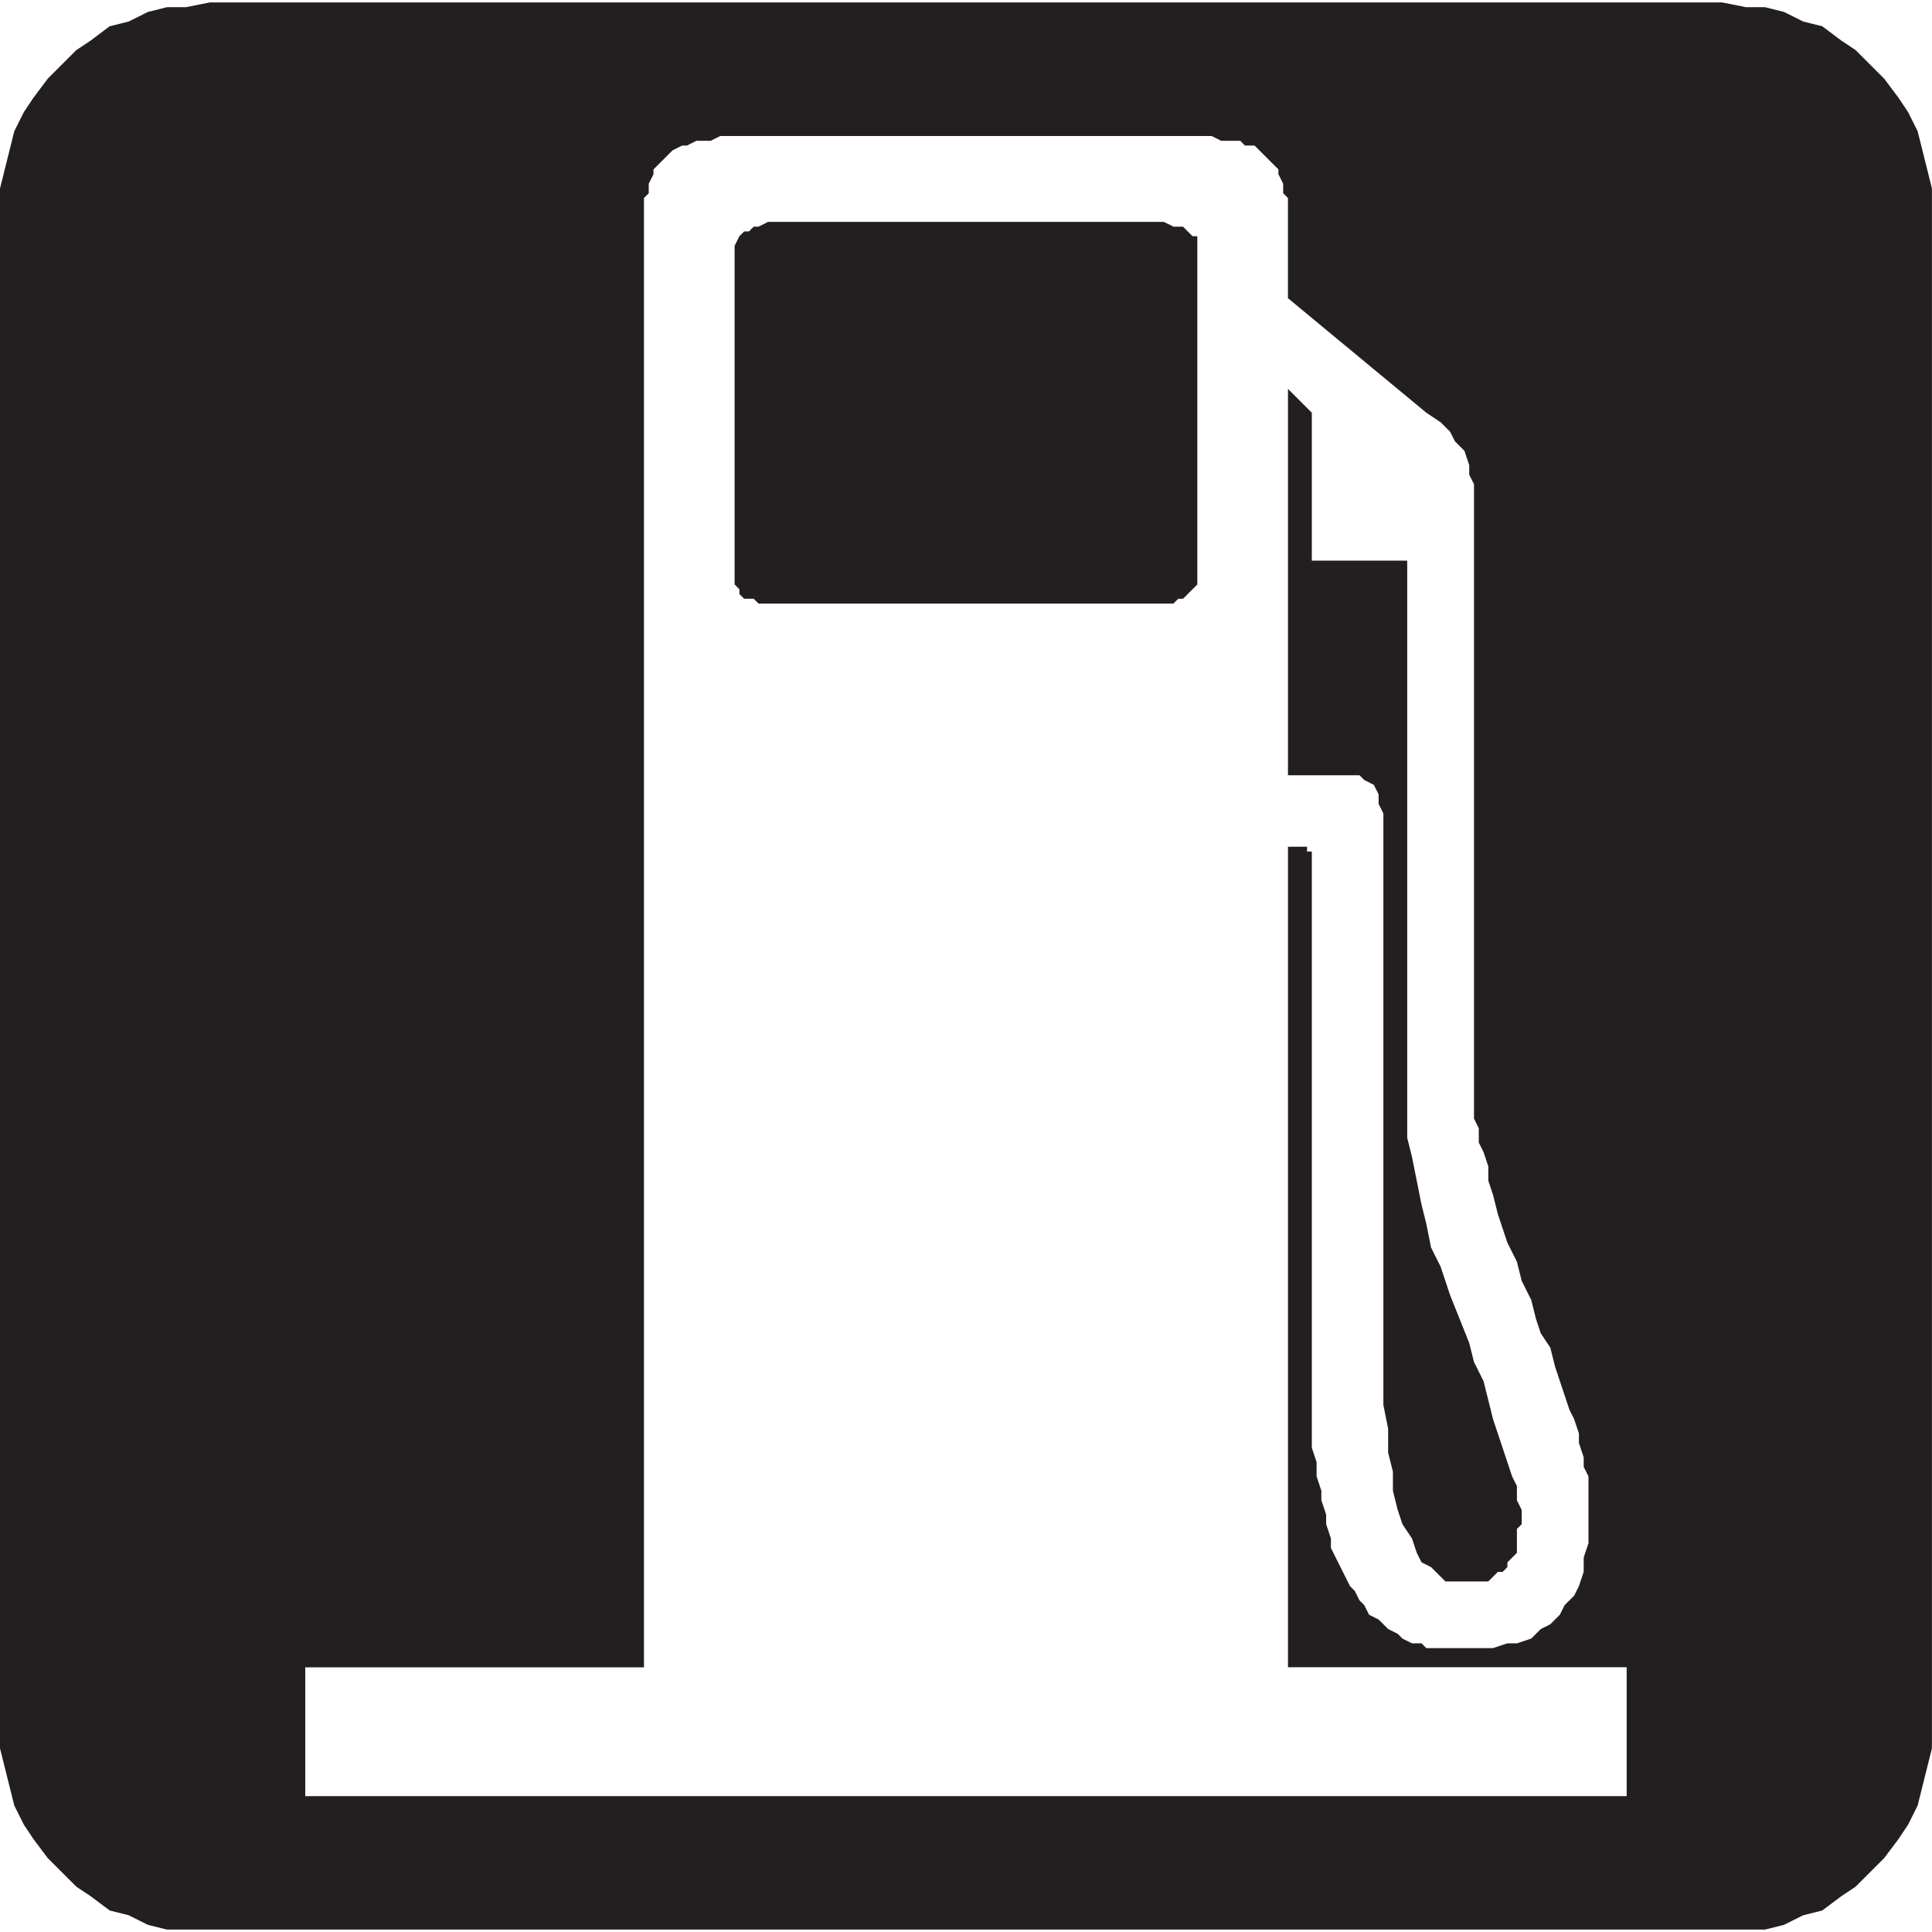
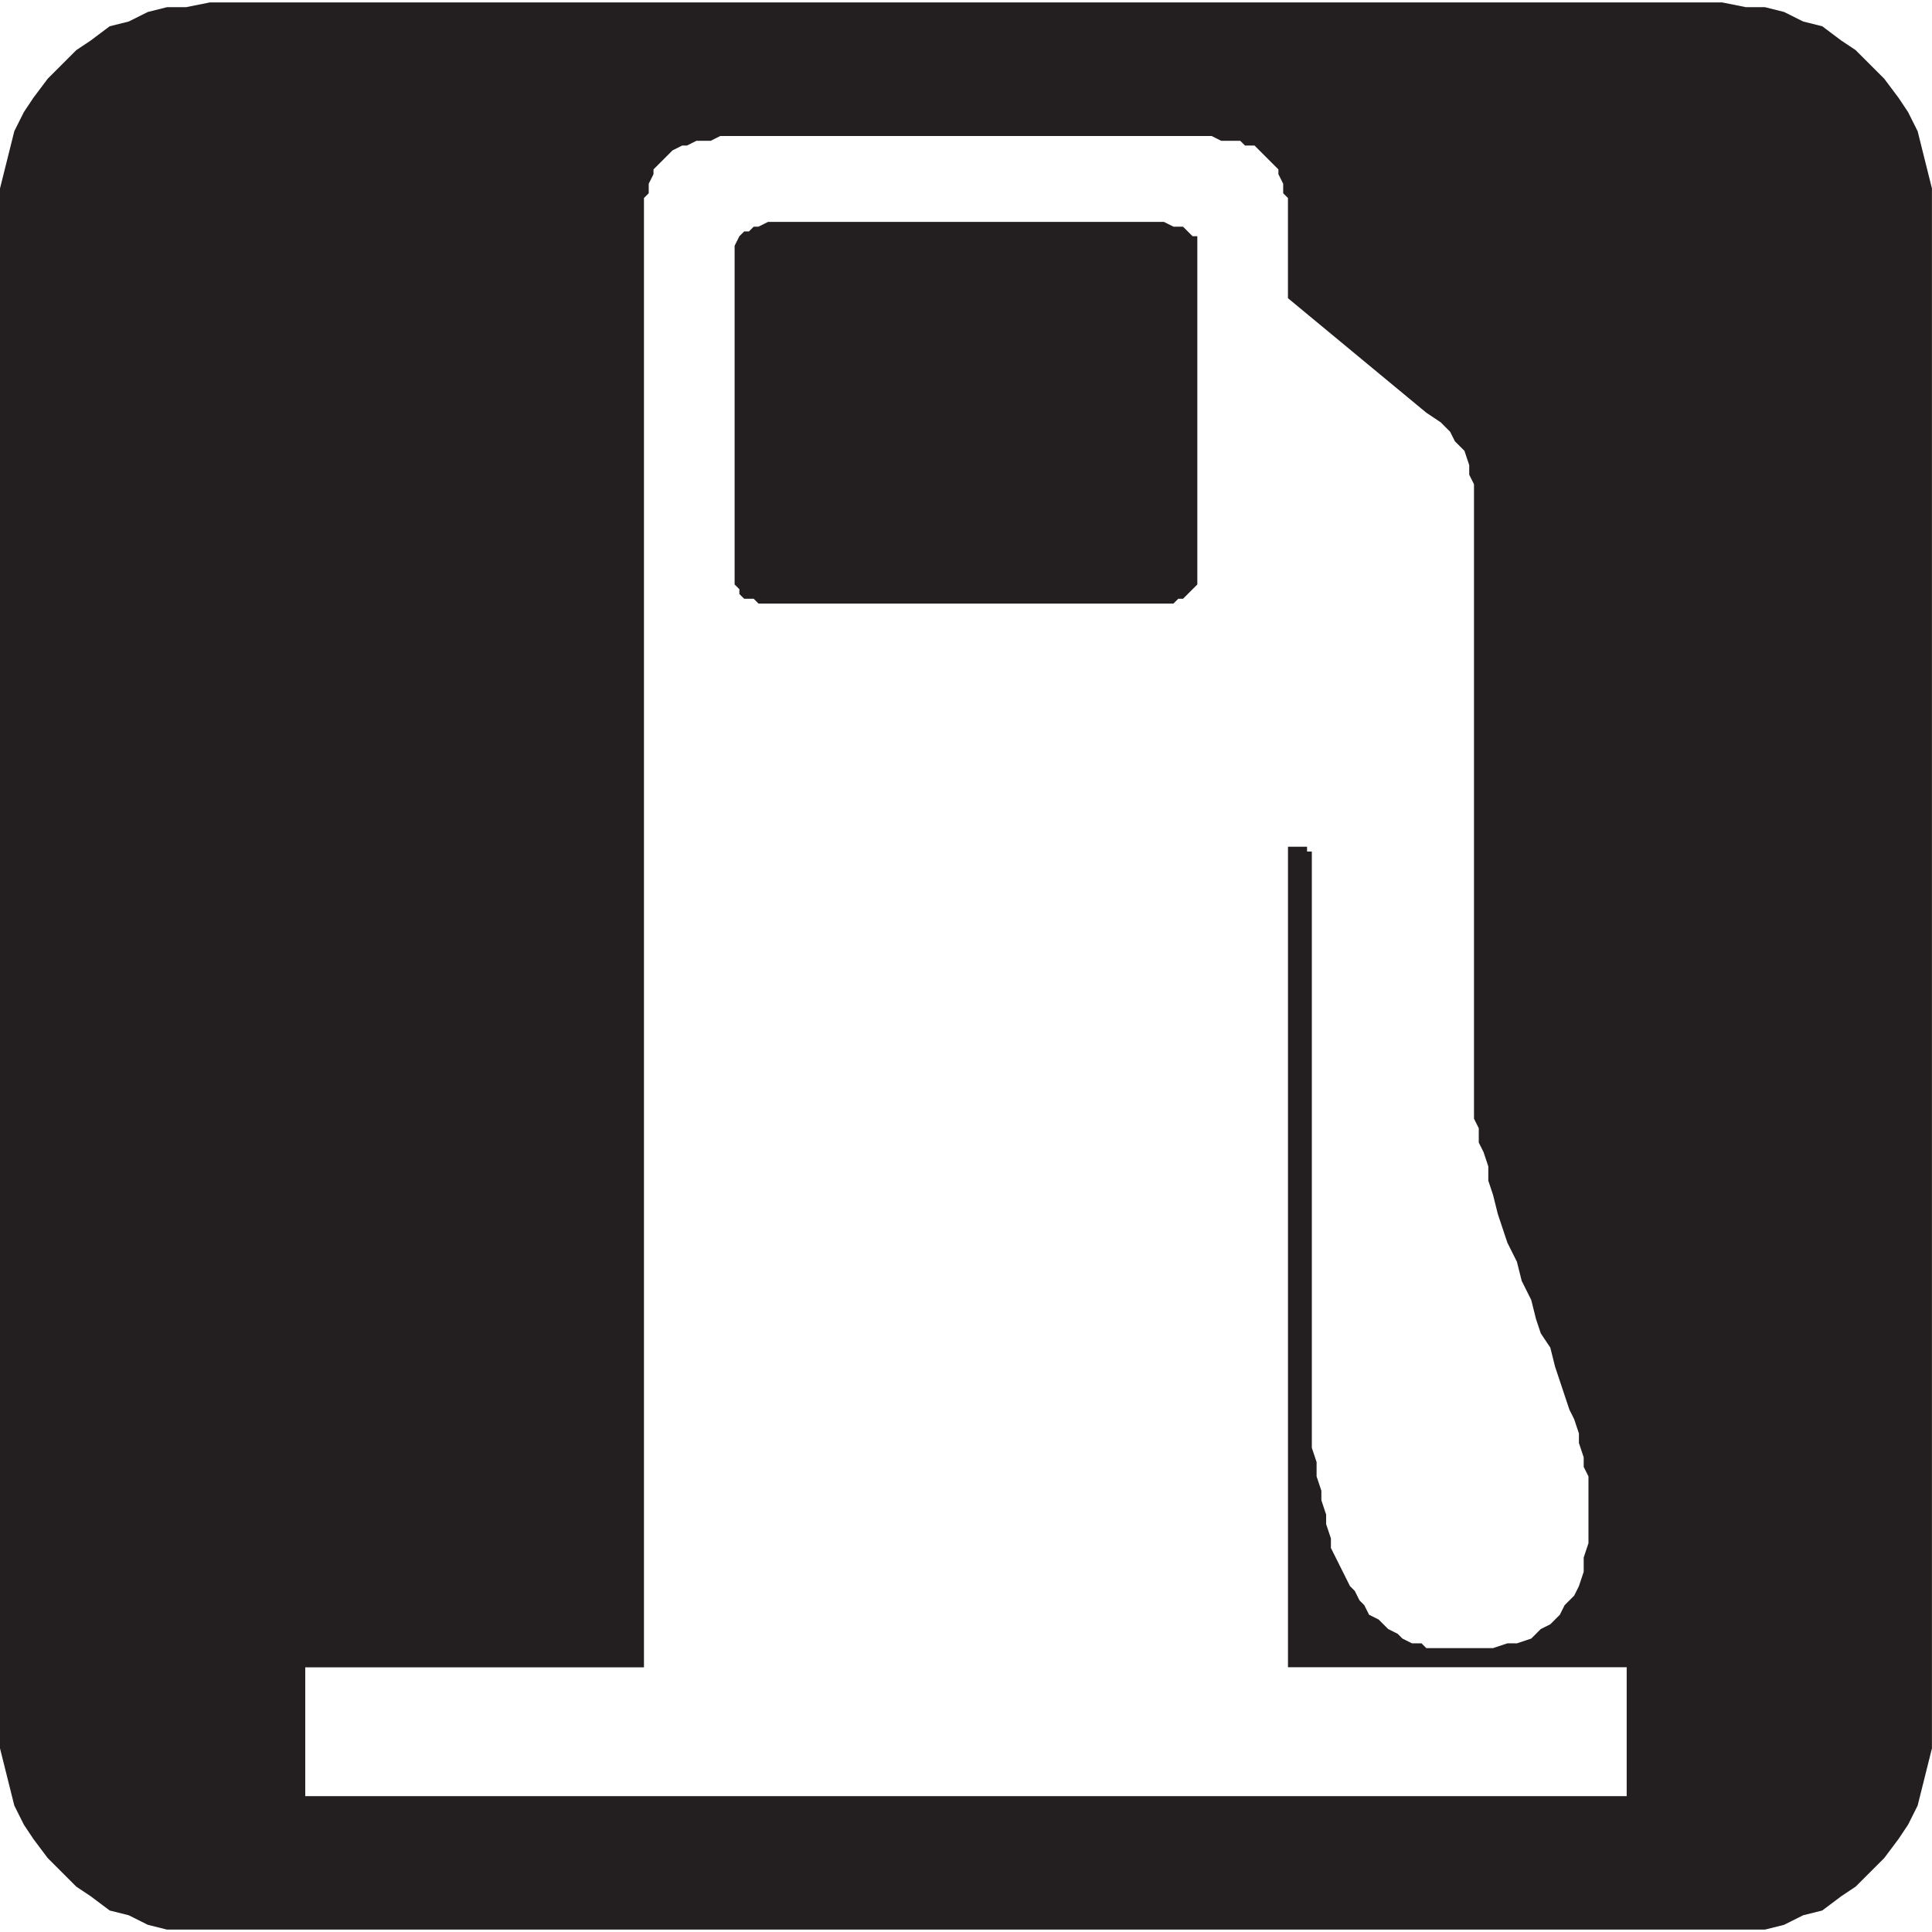
<svg xmlns="http://www.w3.org/2000/svg" xmlns:ns1="http://www.inkscape.org/namespaces/inkscape" xmlns:ns2="http://sodipodi.sourceforge.net/DTD/sodipodi-0.dtd" width="64" height="64" id="svg21407" version="1.1" ns1:version="0.48.1 " ns2:docname="trailersanitarystation.svg">
  <defs id="defs21409" />
  <ns2:namedview id="base" pagecolor="#ffffff" bordercolor="#666666" borderopacity="1.0" ns1:pageopacity="0.0" ns1:pageshadow="2" ns1:zoom="2.11" ns1:cx="32" ns1:cy="32" ns1:document-units="px" ns1:current-layer="layer1" showgrid="false" borderlayer="true" ns1:window-width="652" ns1:window-height="605" ns1:window-x="766" ns1:window-y="43" ns1:window-maximized="0" />
  <g ns1:label="Layer 1" ns1:groupmode="layer" id="layer1" transform="translate(0,-988.362)">
-     <path ns1:connector-curvature="0" id="path3417" style="fill:#231f20;fill-opacity:1;fill-rule:evenodd;stroke:none" d="m 0,995.394 0,-0.79 0.158,-0.632 0.158,-0.632 0.158,-0.632 0.316,-0.632 0.316,-0.474 0.474,-0.632 0.948,-0.948 0.474,-0.316 0.632,-0.474 0.632,-0.158 0.632,-0.316 0.632,-0.158 0.632,0 0.79,-0.158 50.094,0 0.79,0.158 0.632,0 0.632,0.158 0.632,0.316 0.632,0.158 0.632,0.474 0.474,0.316 0.948,0.948 0.474,0.632 0.316,0.474 0.316,0.632 0.158,0.632 0.158,0.632 0.158,0.632 0,51.674 -0.158,0.632 -0.158,0.632 -0.158,0.632 -0.316,0.632 -0.316,0.474 -0.474,0.632 -0.474,0.474 -0.474,0.474 -0.474,0.316 -0.632,0.474 -0.632,0.158 -0.632,0.316 -0.632,0.158 -52.938,0 -0.632,-0.158 -0.632,-0.316 -0.632,-0.158 -0.632,-0.474 -0.474,-0.316 -0.948,-0.948 -0.474,-0.632 -0.316,-0.474 -0.316,-0.632 -0.316,-1.264 L 0,1046.278 0,995.394 m 53.886,52.464 0,-4.267 -11.22,0 0,-27.18 0.632,0 0,0.158 0.158,0 0,19.753 0.158,0.474 0,0.474 0.158,0.474 0,0.316 0.158,0.474 0,0.316 0.158,0.474 0,0.316 0.158,0.316 0.158,0.316 0.316,0.632 0.158,0.158 0.158,0.316 0.158,0.158 0.158,0.316 0.316,0.158 0.316,0.316 0.316,0.158 0.158,0.158 0.316,0.158 0.316,0 0.158,0.158 2.212,0 0.474,-0.158 0.316,0 0.474,-0.158 0.316,-0.316 0.316,-0.158 0.316,-0.316 0.158,-0.316 0.316,-0.316 0.158,-0.316 0.158,-0.474 0,-0.474 0.158,-0.474 0,-2.212 -0.158,-0.316 0,-0.316 -0.158,-0.474 0,-0.316 -0.158,-0.474 -0.158,-0.316 -0.158,-0.474 -0.158,-0.474 -0.158,-0.474 -0.158,-0.632 -0.316,-0.474 -0.158,-0.474 -0.158,-0.632 -0.316,-0.632 -0.158,-0.632 -0.316,-0.632 -0.158,-0.474 -0.158,-0.474 -0.158,-0.632 -0.158,-0.474 0,-0.474 -0.158,-0.474 -0.158,-0.316 0,-0.474 -0.158,-0.316 0,-21.017 -0.158,-0.316 0,-0.316 -0.158,-0.474 -0.316,-0.316 -0.158,-0.316 -0.316,-0.316 -0.474,-0.316 -4.583,-3.793 0,-3.318 -0.158,-0.158 0,-0.316 -0.158,-0.316 0,-0.158 -0.79,-0.79 -0.316,0 -0.158,-0.158 -0.632,0 -0.316,-0.158 -16.277,0 -0.316,0.158 -0.474,0 -0.316,0.158 -0.158,0 -0.316,0.158 -0.632,0.632 0,0.158 -0.158,0.316 0,0.316 -0.158,0.158 0,48.672 -11.22,0 0,4.267 43.773,0 m -28.444,-39.506 13.432,0 0.158,-0.158 0.158,0 0.474,-0.474 0,-11.536 -0.158,0 -0.316,-0.316 -0.316,0 -0.316,-0.158 -13.116,0 -0.316,0.158 -0.158,0 -0.158,0.158 -0.158,0 -0.158,0.158 -0.158,0.316 0,11.22 0.158,0.158 0,0.158 0.158,0.158 0.316,0 0.158,0.158 0.316,0 m 17.225,5.689 2.37,0 0.158,0.158 0.316,0.158 0.158,0.316 0,0.316 0.158,0.316 0,19.595 0.158,0.79 0,0.79 0.158,0.632 0,0.632 0.158,0.632 0.158,0.474 0.316,0.474 0.158,0.474 0.158,0.316 0.316,0.158 0.474,0.474 1.422,0 0.316,-0.316 0.158,0 0.158,-0.158 0,-0.158 0.316,-0.316 0,-0.79 0.158,-0.158 0,-0.474 -0.158,-0.316 0,-0.474 -0.158,-0.316 -0.316,-0.948 -0.158,-0.474 -0.158,-0.474 -0.158,-0.632 -0.158,-0.632 -0.316,-0.632 -0.158,-0.632 -0.632,-1.58 -0.316,-0.948 -0.316,-0.632 -0.158,-0.79 -0.158,-0.632 -0.158,-0.79 -0.158,-0.79 -0.158,-0.632 0,-19.121 -3.16,0 0,-4.899 -0.79,-0.79 0,12.8" />
+     <path ns1:connector-curvature="0" id="path3417" style="fill:#231f20;fill-opacity:1;fill-rule:evenodd;stroke:none" d="m 0,995.394 0,-0.79 0.158,-0.632 0.158,-0.632 0.158,-0.632 0.316,-0.632 0.316,-0.474 0.474,-0.632 0.948,-0.948 0.474,-0.316 0.632,-0.474 0.632,-0.158 0.632,-0.316 0.632,-0.158 0.632,0 0.79,-0.158 50.094,0 0.79,0.158 0.632,0 0.632,0.158 0.632,0.316 0.632,0.158 0.632,0.474 0.474,0.316 0.948,0.948 0.474,0.632 0.316,0.474 0.316,0.632 0.158,0.632 0.158,0.632 0.158,0.632 0,51.674 -0.158,0.632 -0.158,0.632 -0.158,0.632 -0.316,0.632 -0.316,0.474 -0.474,0.632 -0.474,0.474 -0.474,0.474 -0.474,0.316 -0.632,0.474 -0.632,0.158 -0.632,0.316 -0.632,0.158 -52.938,0 -0.632,-0.158 -0.632,-0.316 -0.632,-0.158 -0.632,-0.474 -0.474,-0.316 -0.948,-0.948 -0.474,-0.632 -0.316,-0.474 -0.316,-0.632 -0.316,-1.264 L 0,1046.278 0,995.394 m 53.886,52.464 0,-4.267 -11.22,0 0,-27.18 0.632,0 0,0.158 0.158,0 0,19.753 0.158,0.474 0,0.474 0.158,0.474 0,0.316 0.158,0.474 0,0.316 0.158,0.474 0,0.316 0.158,0.316 0.158,0.316 0.316,0.632 0.158,0.158 0.158,0.316 0.158,0.158 0.158,0.316 0.316,0.158 0.316,0.316 0.316,0.158 0.158,0.158 0.316,0.158 0.316,0 0.158,0.158 2.212,0 0.474,-0.158 0.316,0 0.474,-0.158 0.316,-0.316 0.316,-0.158 0.316,-0.316 0.158,-0.316 0.316,-0.316 0.158,-0.316 0.158,-0.474 0,-0.474 0.158,-0.474 0,-2.212 -0.158,-0.316 0,-0.316 -0.158,-0.474 0,-0.316 -0.158,-0.474 -0.158,-0.316 -0.158,-0.474 -0.158,-0.474 -0.158,-0.474 -0.158,-0.632 -0.316,-0.474 -0.158,-0.474 -0.158,-0.632 -0.316,-0.632 -0.158,-0.632 -0.316,-0.632 -0.158,-0.474 -0.158,-0.474 -0.158,-0.632 -0.158,-0.474 0,-0.474 -0.158,-0.474 -0.158,-0.316 0,-0.474 -0.158,-0.316 0,-21.017 -0.158,-0.316 0,-0.316 -0.158,-0.474 -0.316,-0.316 -0.158,-0.316 -0.316,-0.316 -0.474,-0.316 -4.583,-3.793 0,-3.318 -0.158,-0.158 0,-0.316 -0.158,-0.316 0,-0.158 -0.79,-0.79 -0.316,0 -0.158,-0.158 -0.632,0 -0.316,-0.158 -16.277,0 -0.316,0.158 -0.474,0 -0.316,0.158 -0.158,0 -0.316,0.158 -0.632,0.632 0,0.158 -0.158,0.316 0,0.316 -0.158,0.158 0,48.672 -11.22,0 0,4.267 43.773,0 m -28.444,-39.506 13.432,0 0.158,-0.158 0.158,0 0.474,-0.474 0,-11.536 -0.158,0 -0.316,-0.316 -0.316,0 -0.316,-0.158 -13.116,0 -0.316,0.158 -0.158,0 -0.158,0.158 -0.158,0 -0.158,0.158 -0.158,0.316 0,11.22 0.158,0.158 0,0.158 0.158,0.158 0.316,0 0.158,0.158 0.316,0 " />
  </g>
</svg>